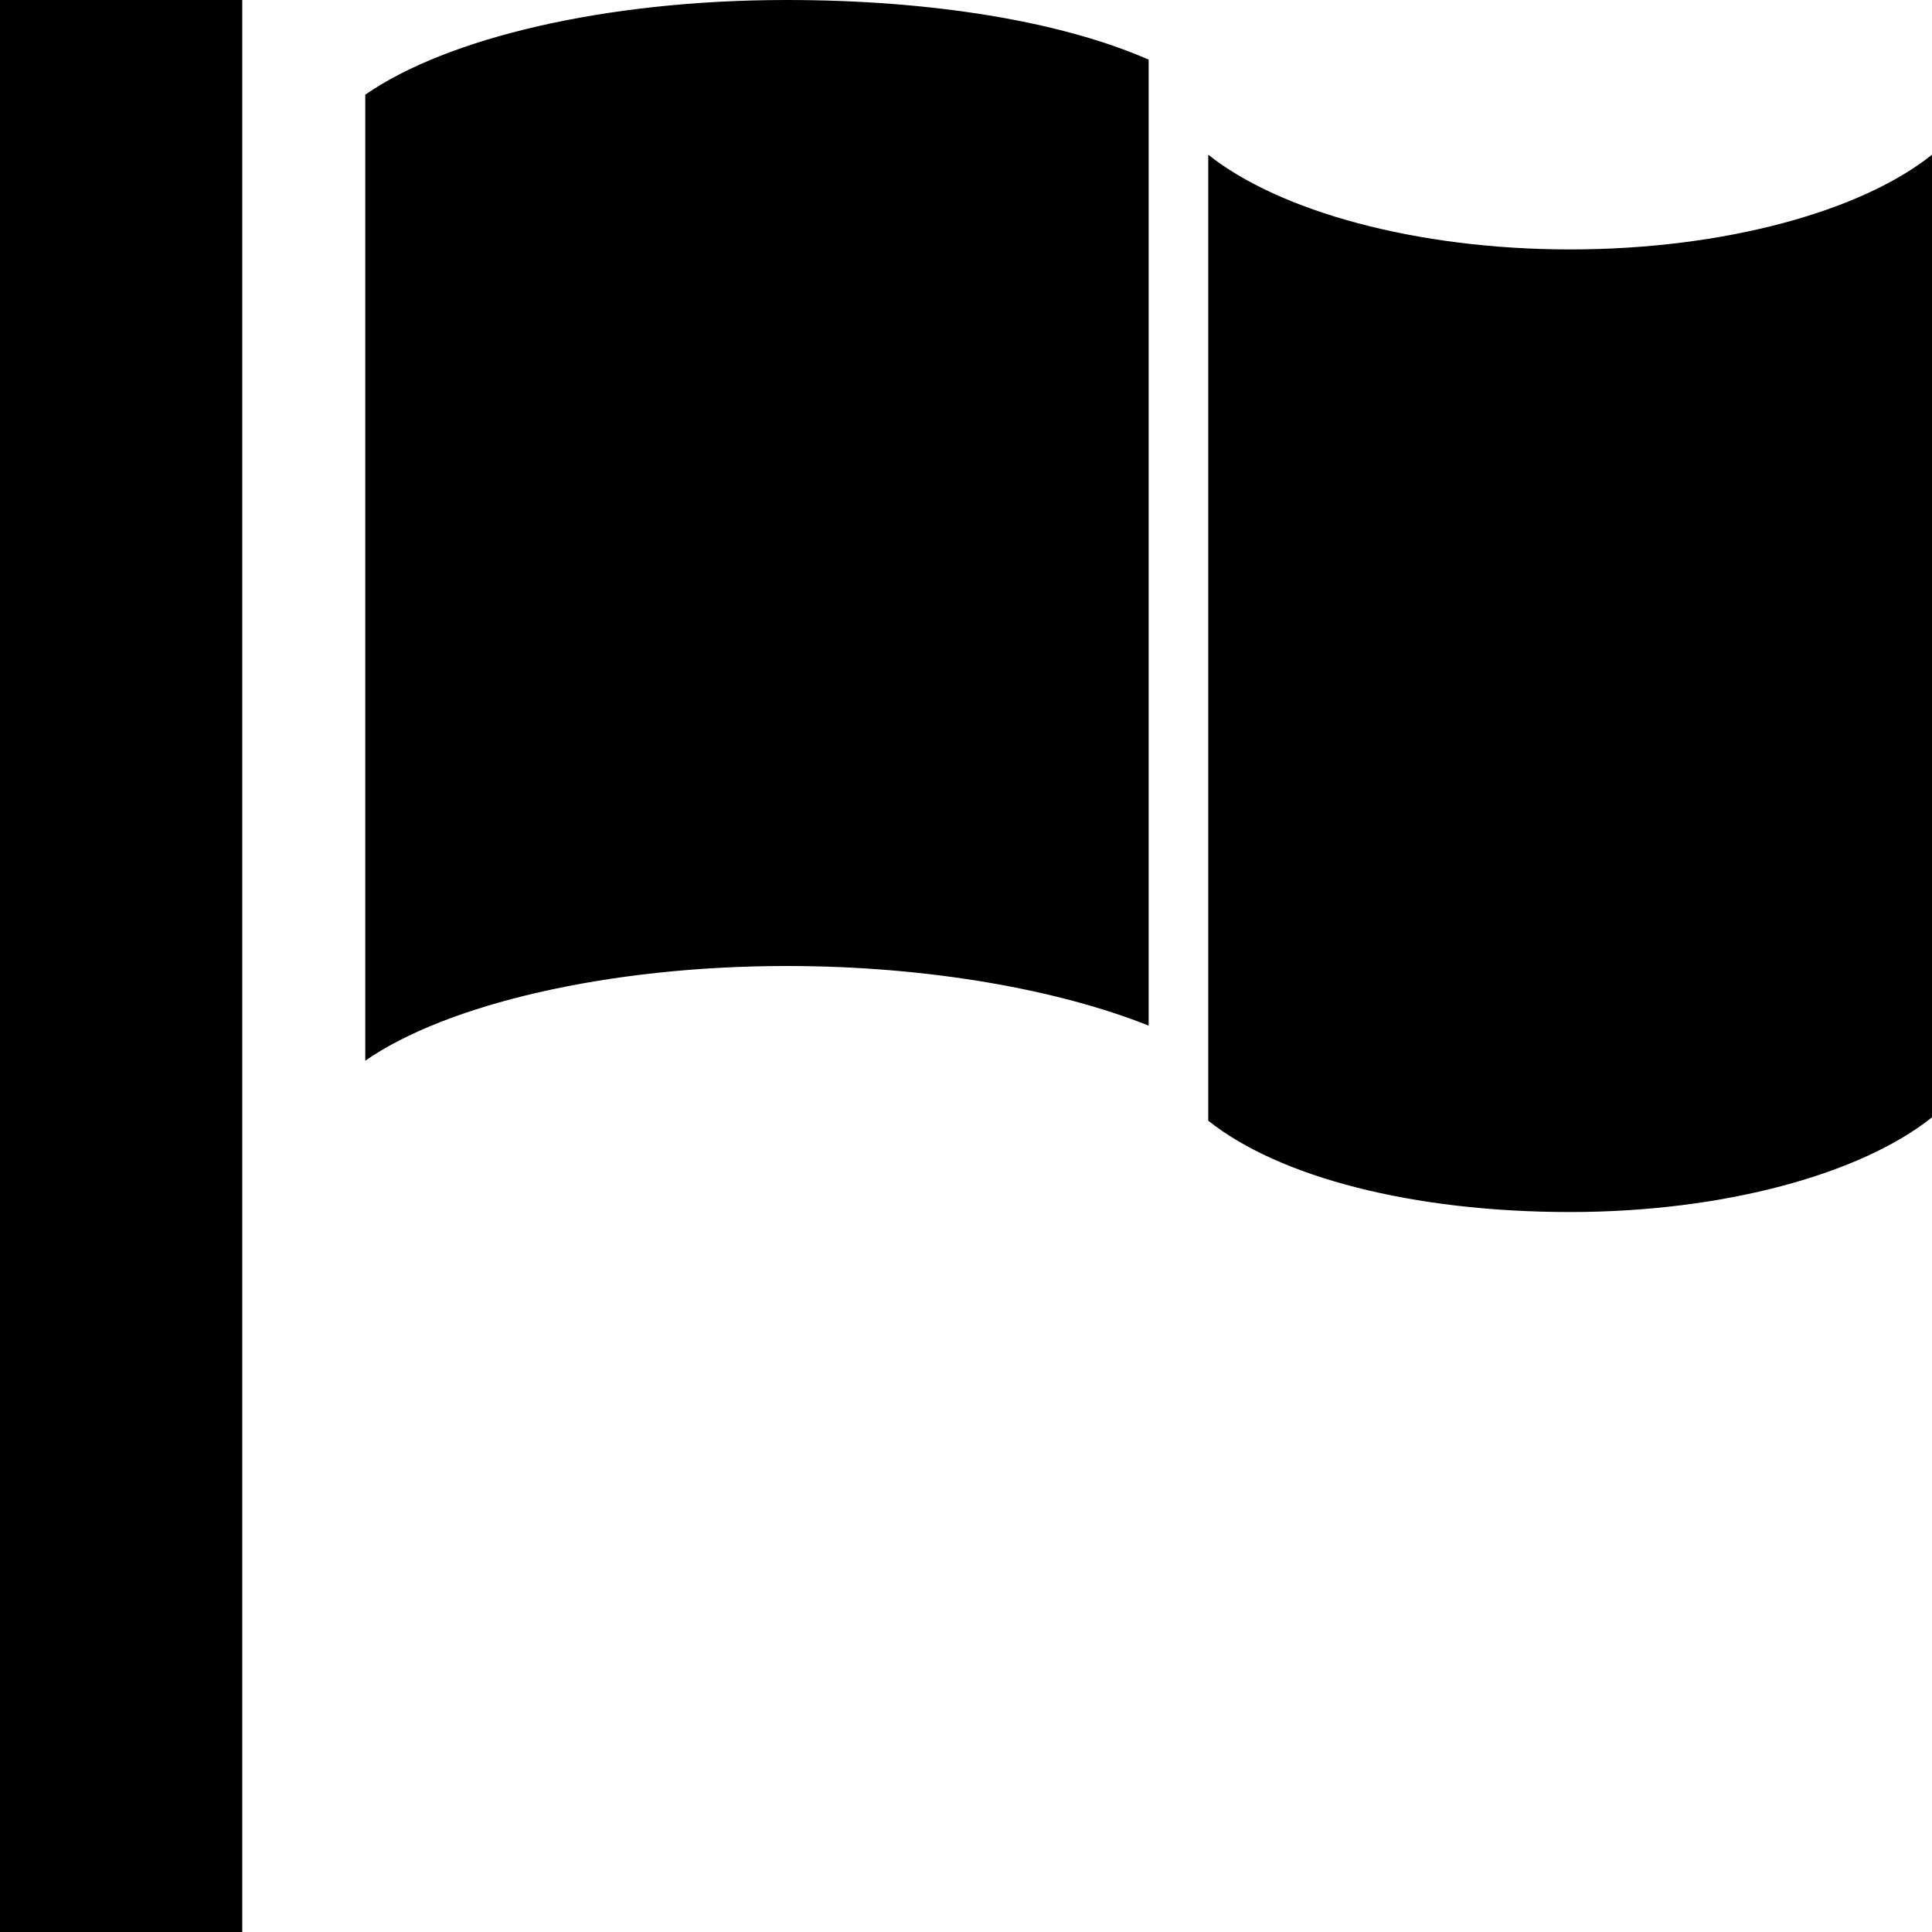
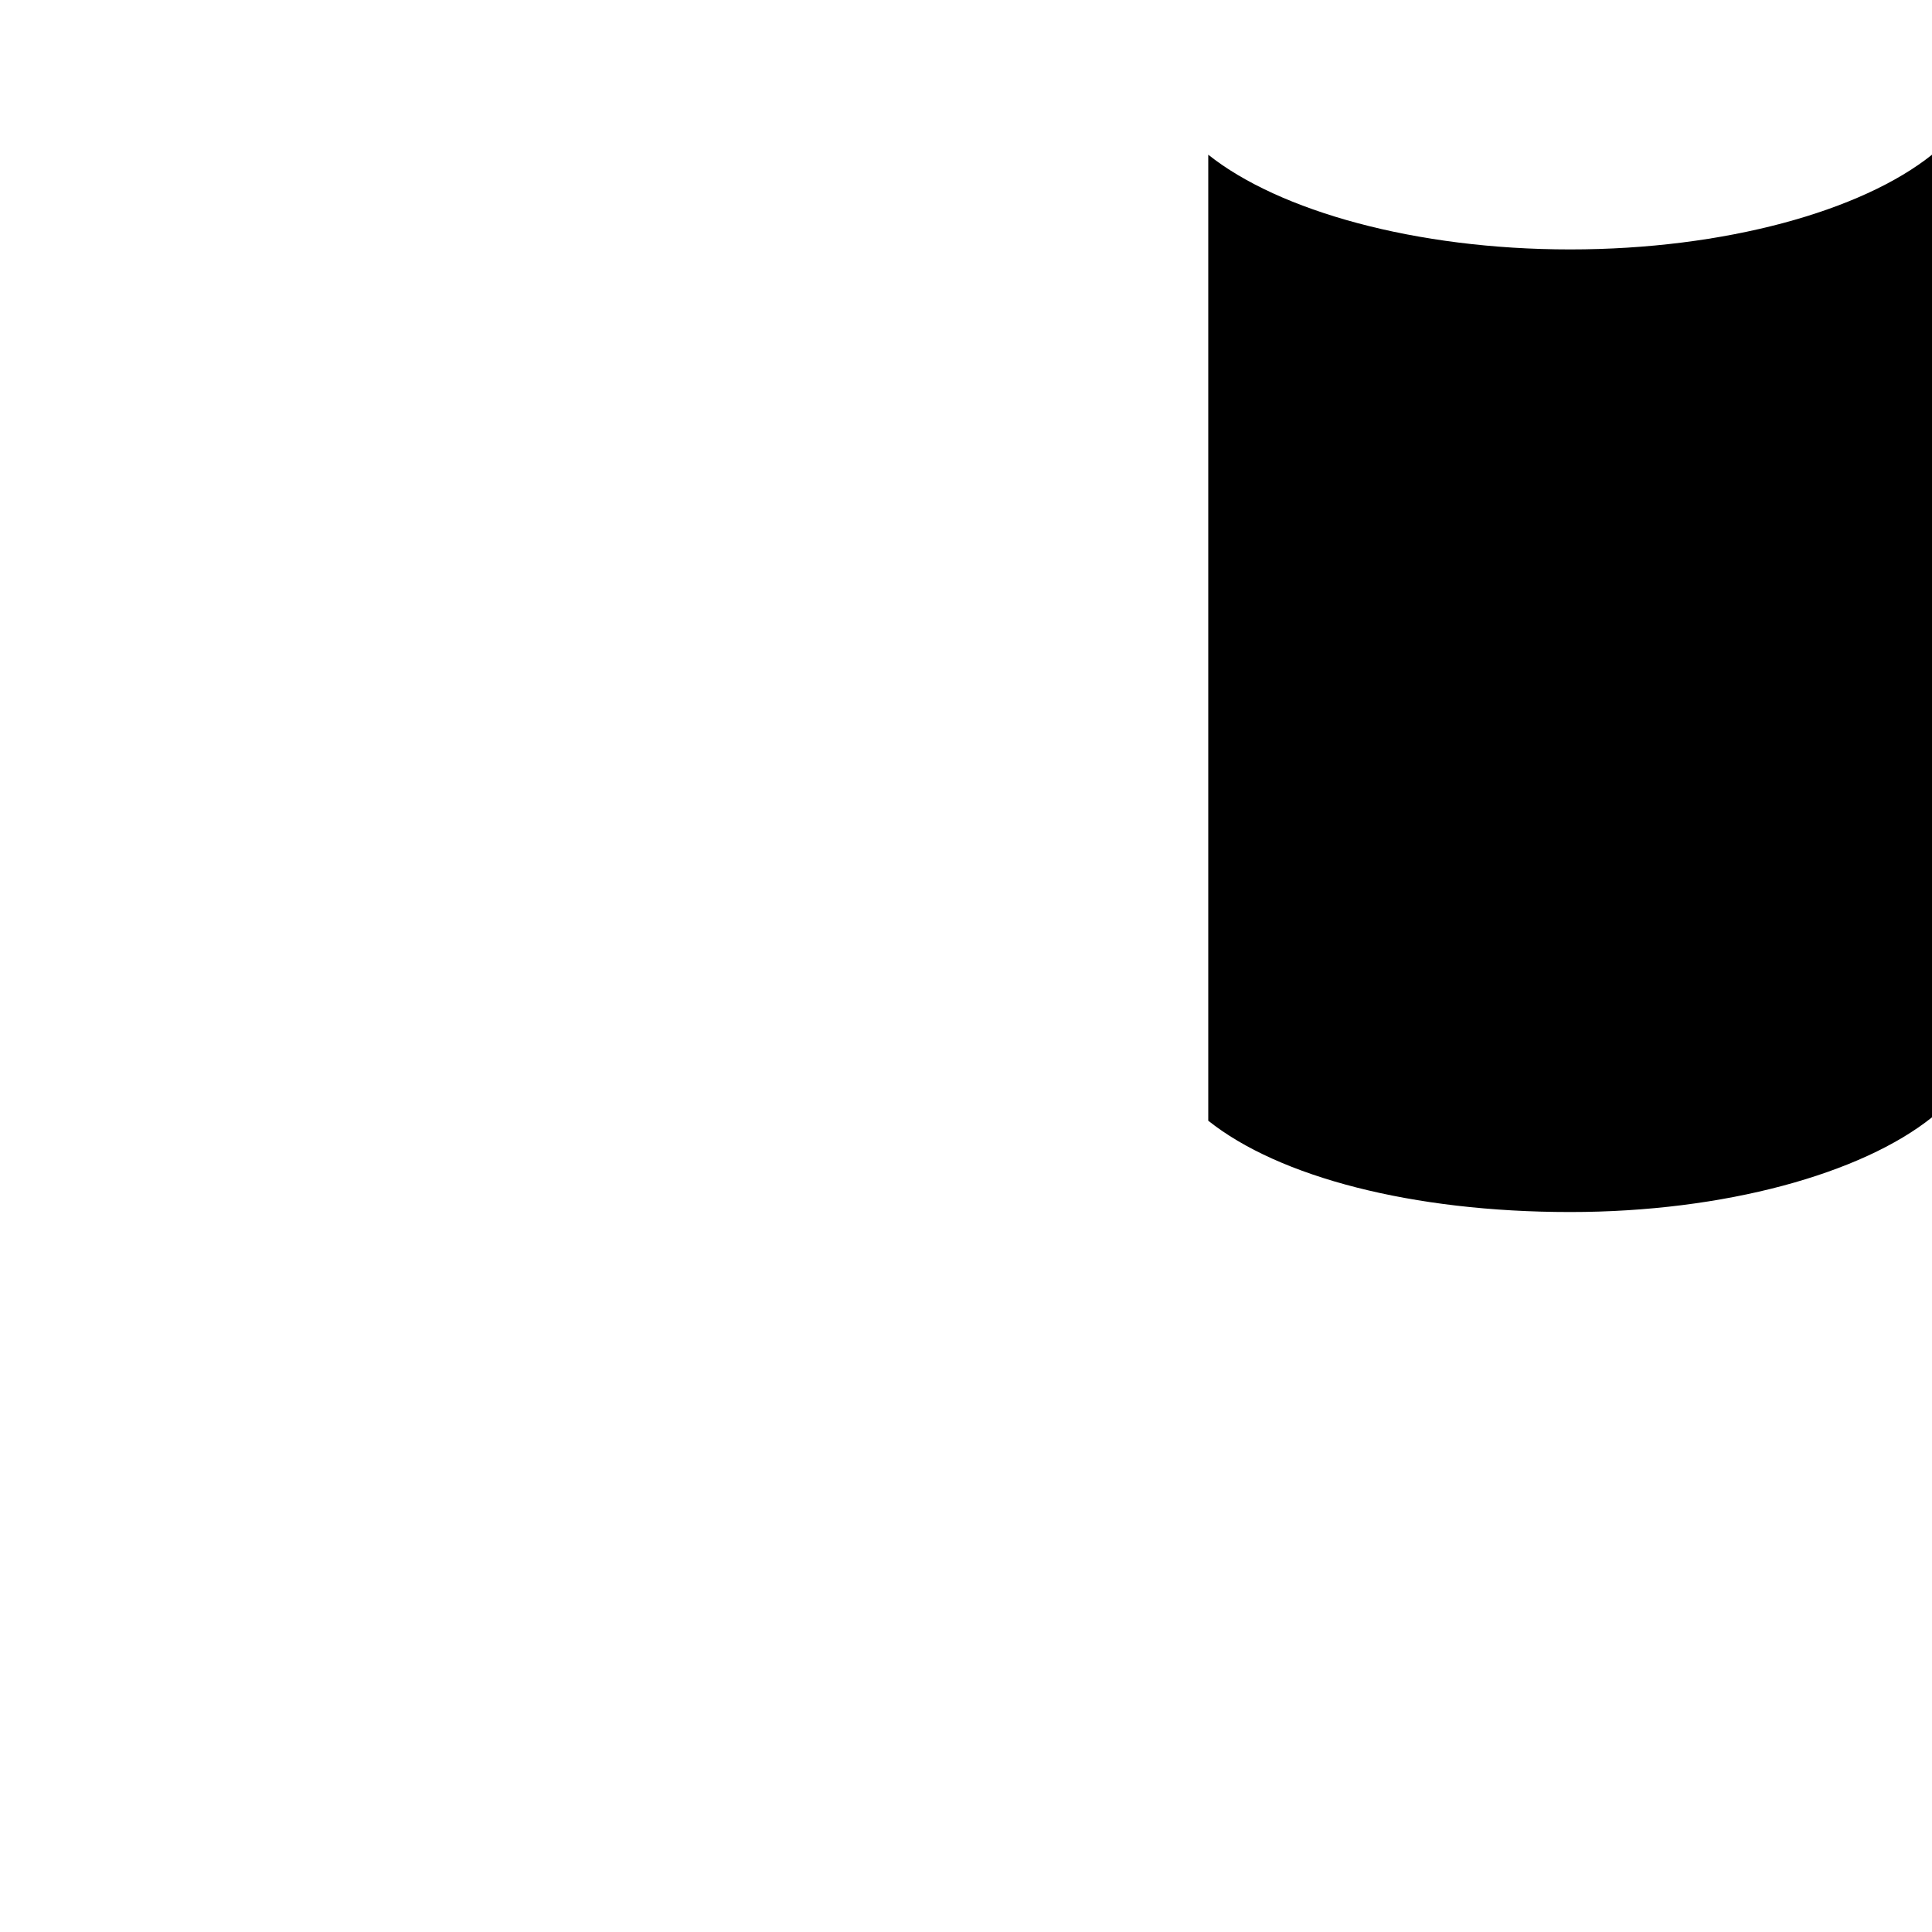
<svg xmlns="http://www.w3.org/2000/svg" version="1.1" id="Layer_1" x="0px" y="0px" viewBox="0 0 512 512" style="enable-background:new 0 0 512 512;" xml:space="preserve">
  <g id="XMLID_1_">
-     <rect id="XMLID_3_" width="64.2" height="512" />
    <path id="XMLID_4_" d="M416.1,321.2c41,0,77.3-10.2,95.9-25.1V41c-18.6,14.9-54.9,25.1-95.9,25.1S338.9,55.9,320.2,41v256   C338.9,311.9,374.2,321.2,416.1,321.2z" />
-     <path id="XMLID_5_" d="M304.4,15.8C281.1,5.6,246.7,0,208.5,0c-48.4,0-90.3,10.2-111.7,25.1v256C118.2,266.2,161,256,208.5,256   c38.2,0,72.6,6.5,95.9,15.8V15.8z" />
  </g>
</svg>